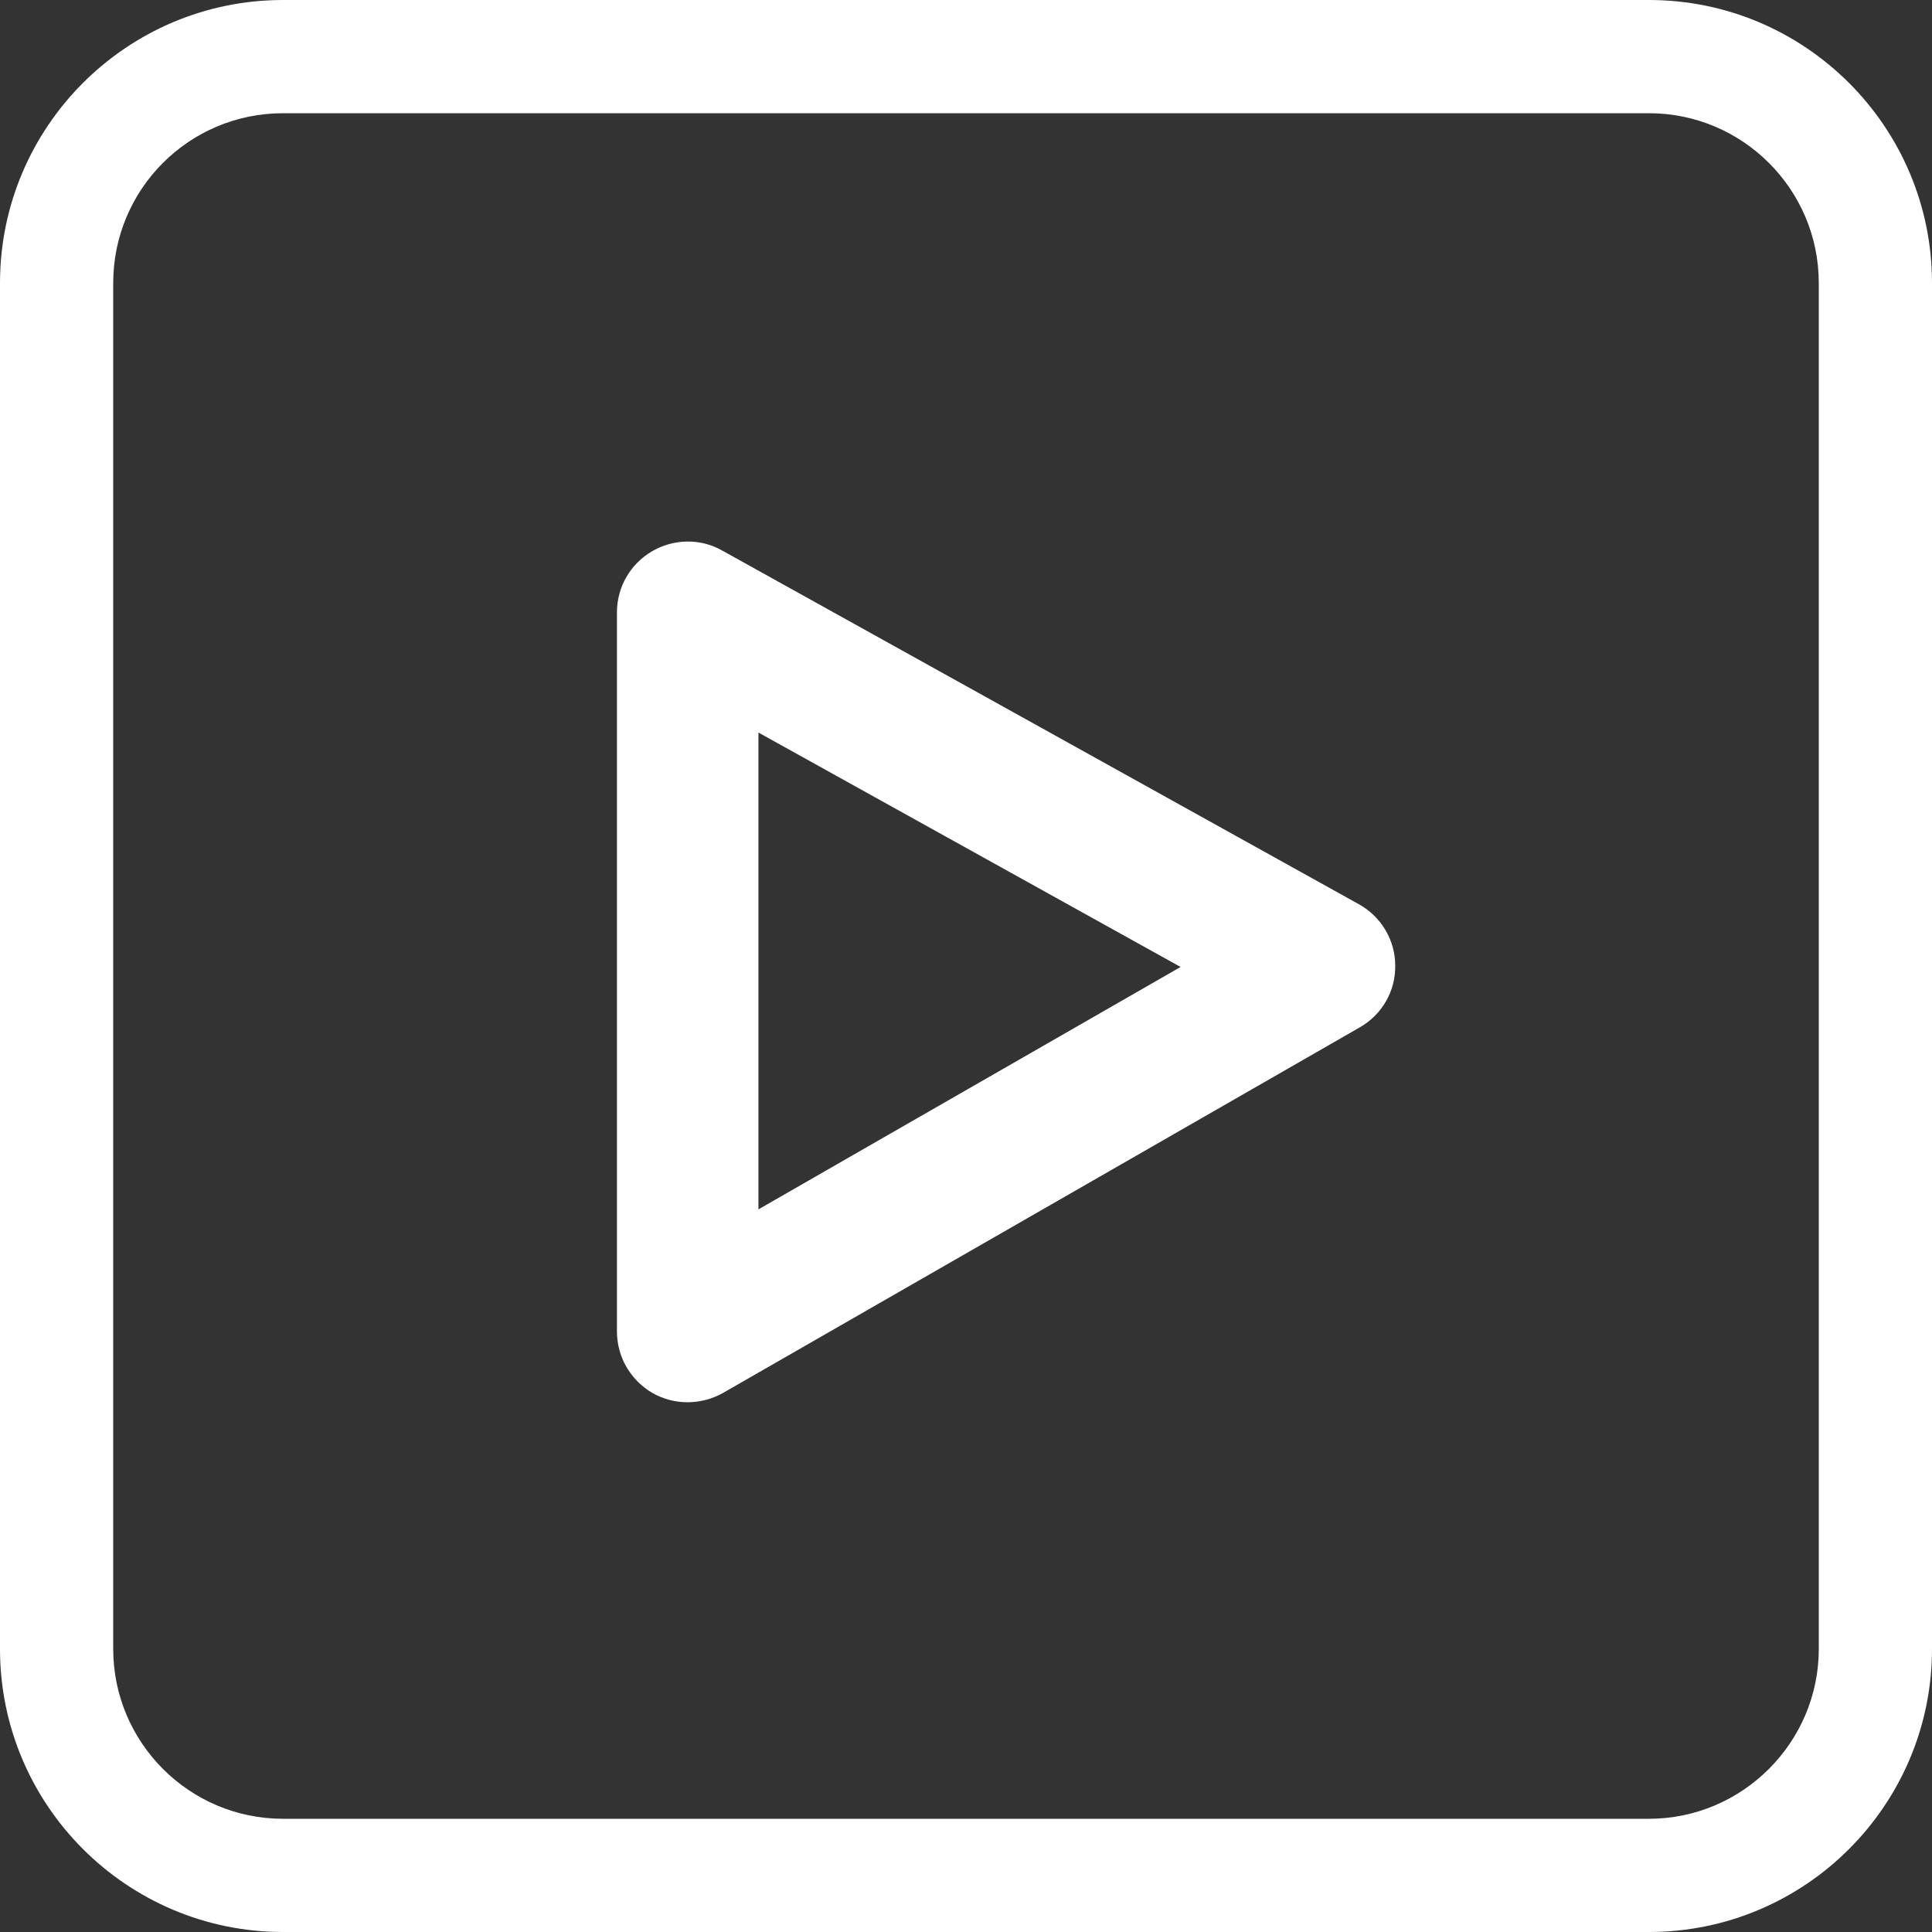
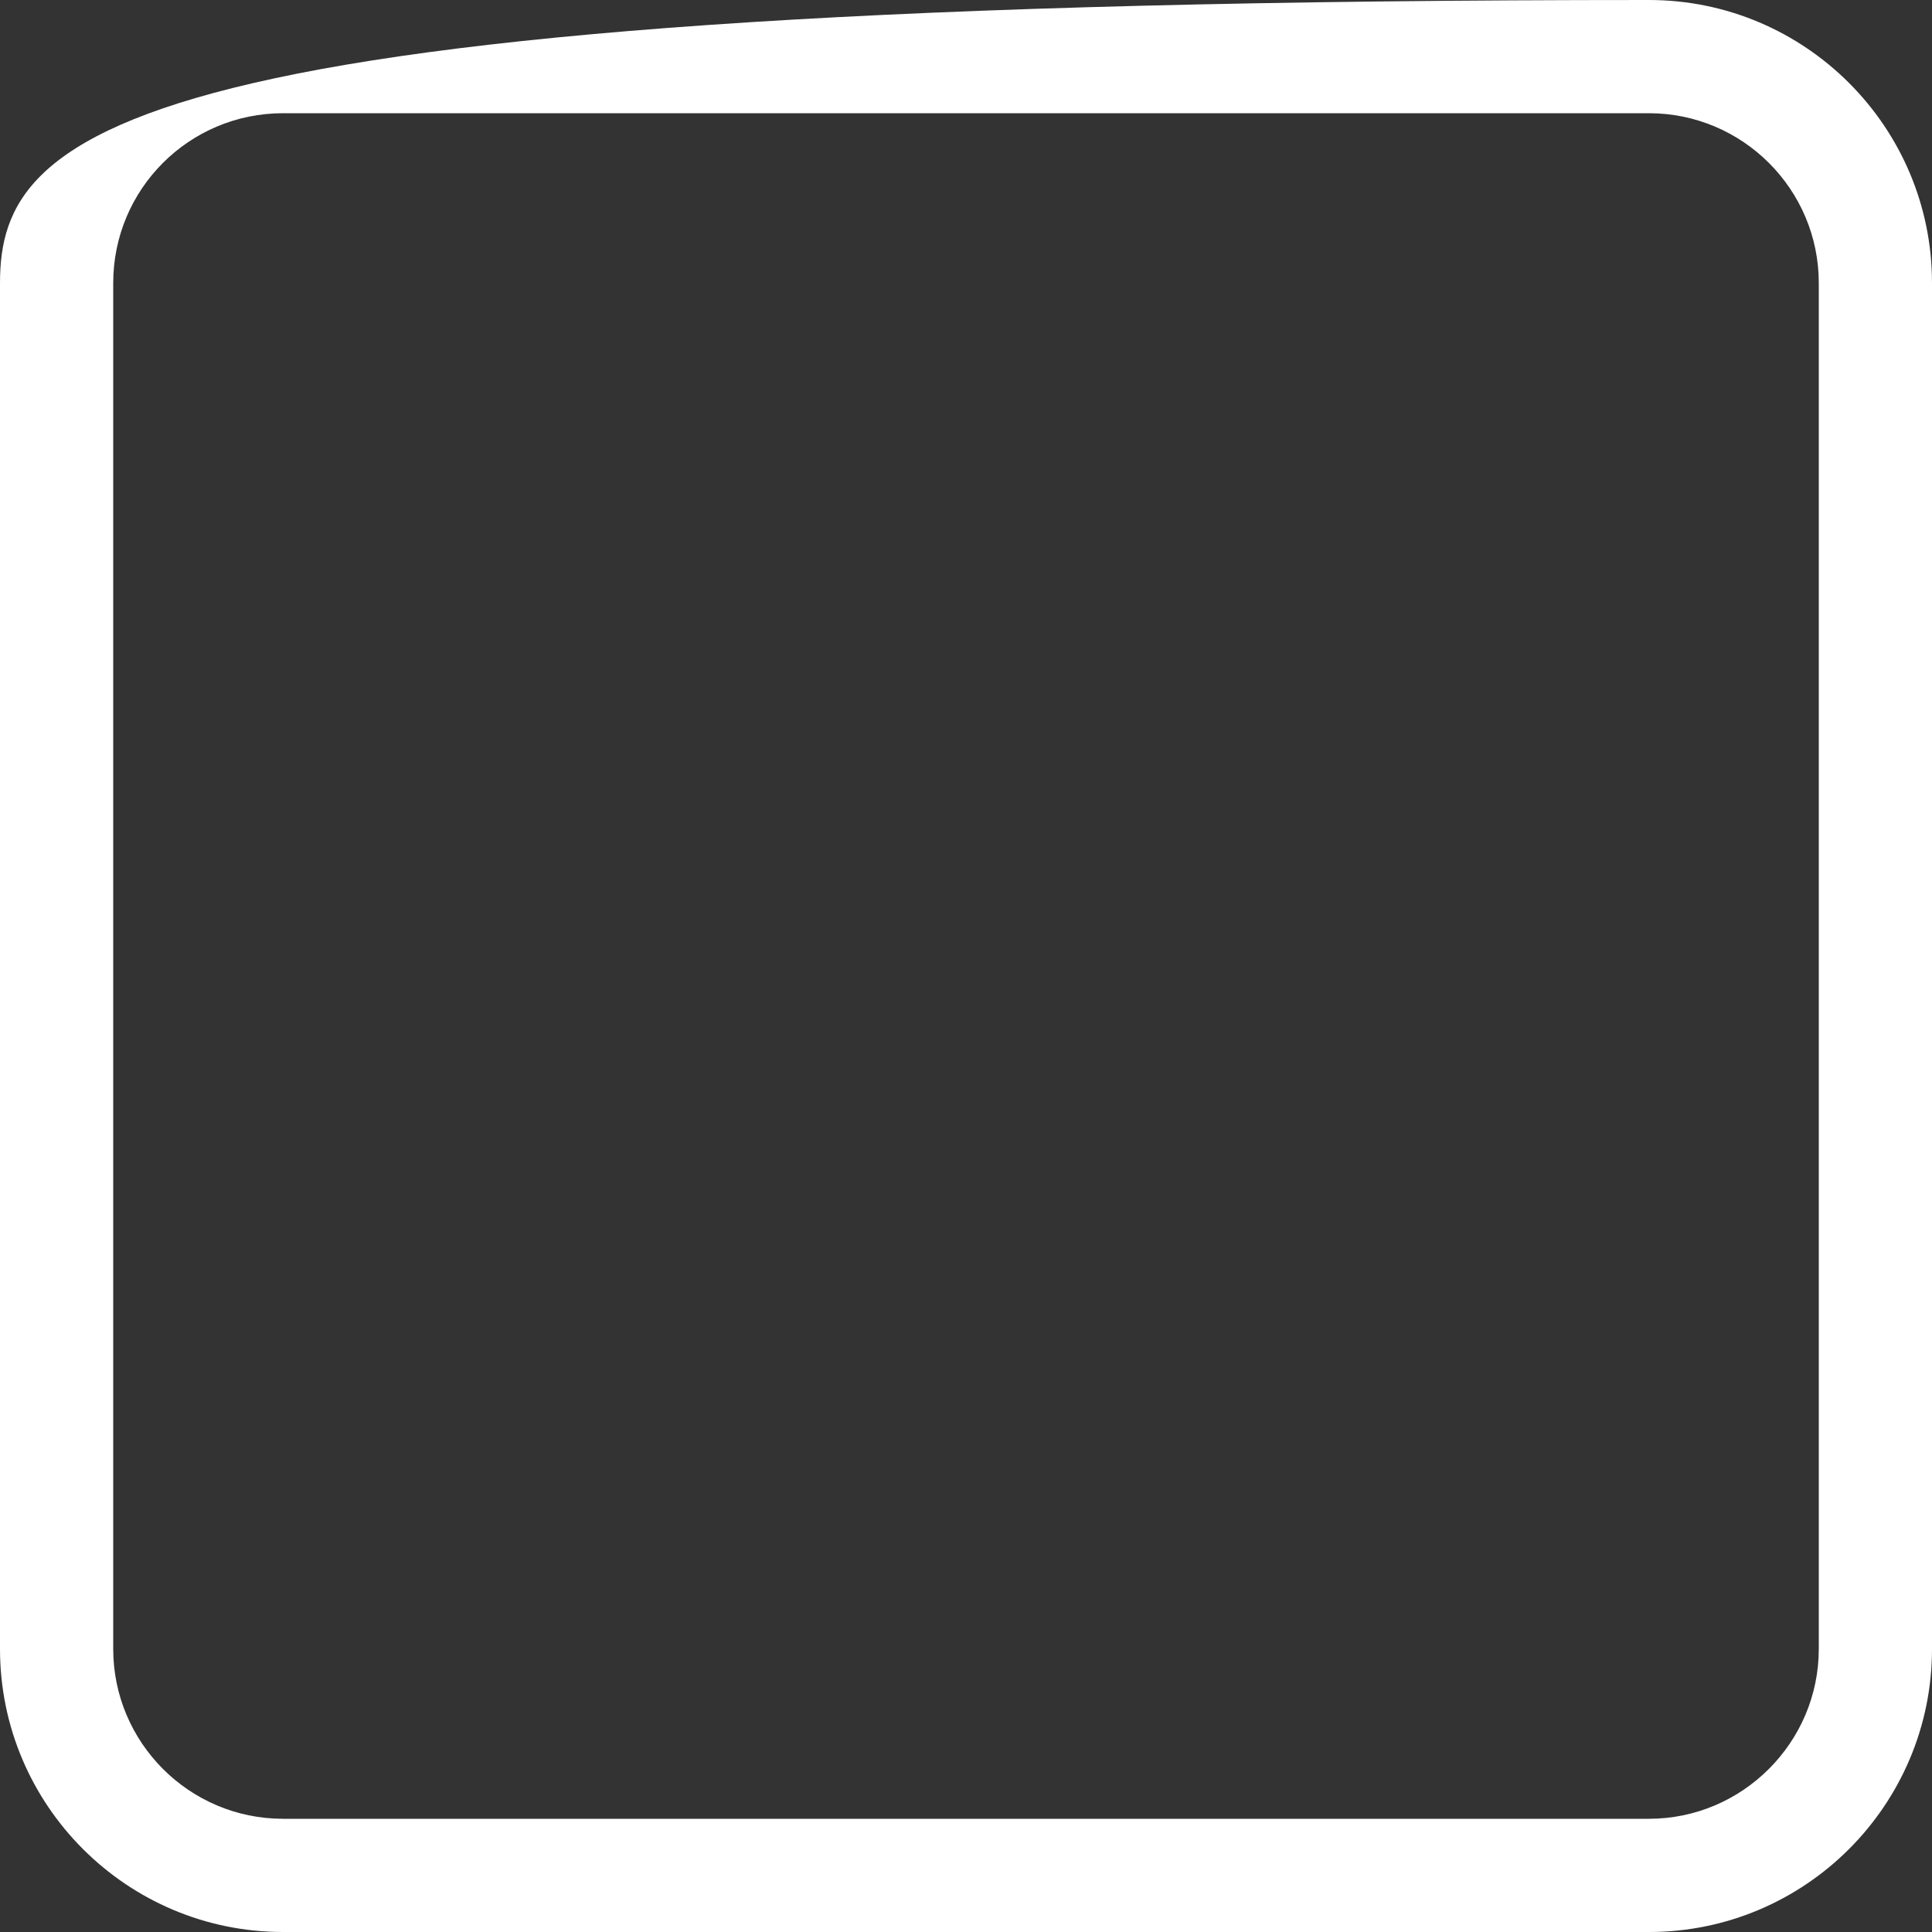
<svg xmlns="http://www.w3.org/2000/svg" width="30" height="30" viewBox="0 0 30 30" fill="none">
  <rect x="0" y="0" width="30" height="30" fill="#333333" stroke="none" />
-   <path d="M21.101 14.041L11.213 8.548C10.877 8.357 10.459 8.364 10.122 8.562C9.785 8.76 9.58 9.119 9.58 9.507V20.676C9.58 21.072 9.792 21.431 10.129 21.629C10.474 21.826 10.891 21.819 11.228 21.629L21.116 15.952C21.46 15.755 21.672 15.388 21.665 14.993C21.665 14.597 21.445 14.231 21.101 14.041ZM11.777 18.779V11.375L18.332 15.015L11.777 18.779Z" fill="white" />
-   <path d="M4.395 30H25.605C28.03 30 30 28.03 30 25.605V4.395C30 1.97 28.03 0 25.605 0H4.395C1.97 0 0 1.97 0 4.395V25.605C0 28.03 1.97 30 4.395 30ZM1.758 4.395C1.758 2.937 2.937 1.758 4.395 1.758H25.605C27.056 1.758 28.242 2.937 28.242 4.395V25.605C28.242 27.056 27.056 28.242 25.605 28.242H4.395C2.937 28.242 1.758 27.056 1.758 25.605V4.395Z" fill="white" />
+   <path d="M4.395 30H25.605C28.03 30 30 28.03 30 25.605V4.395C30 1.97 28.03 0 25.605 0C1.97 0 0 1.97 0 4.395V25.605C0 28.03 1.97 30 4.395 30ZM1.758 4.395C1.758 2.937 2.937 1.758 4.395 1.758H25.605C27.056 1.758 28.242 2.937 28.242 4.395V25.605C28.242 27.056 27.056 28.242 25.605 28.242H4.395C2.937 28.242 1.758 27.056 1.758 25.605V4.395Z" fill="white" />
</svg>